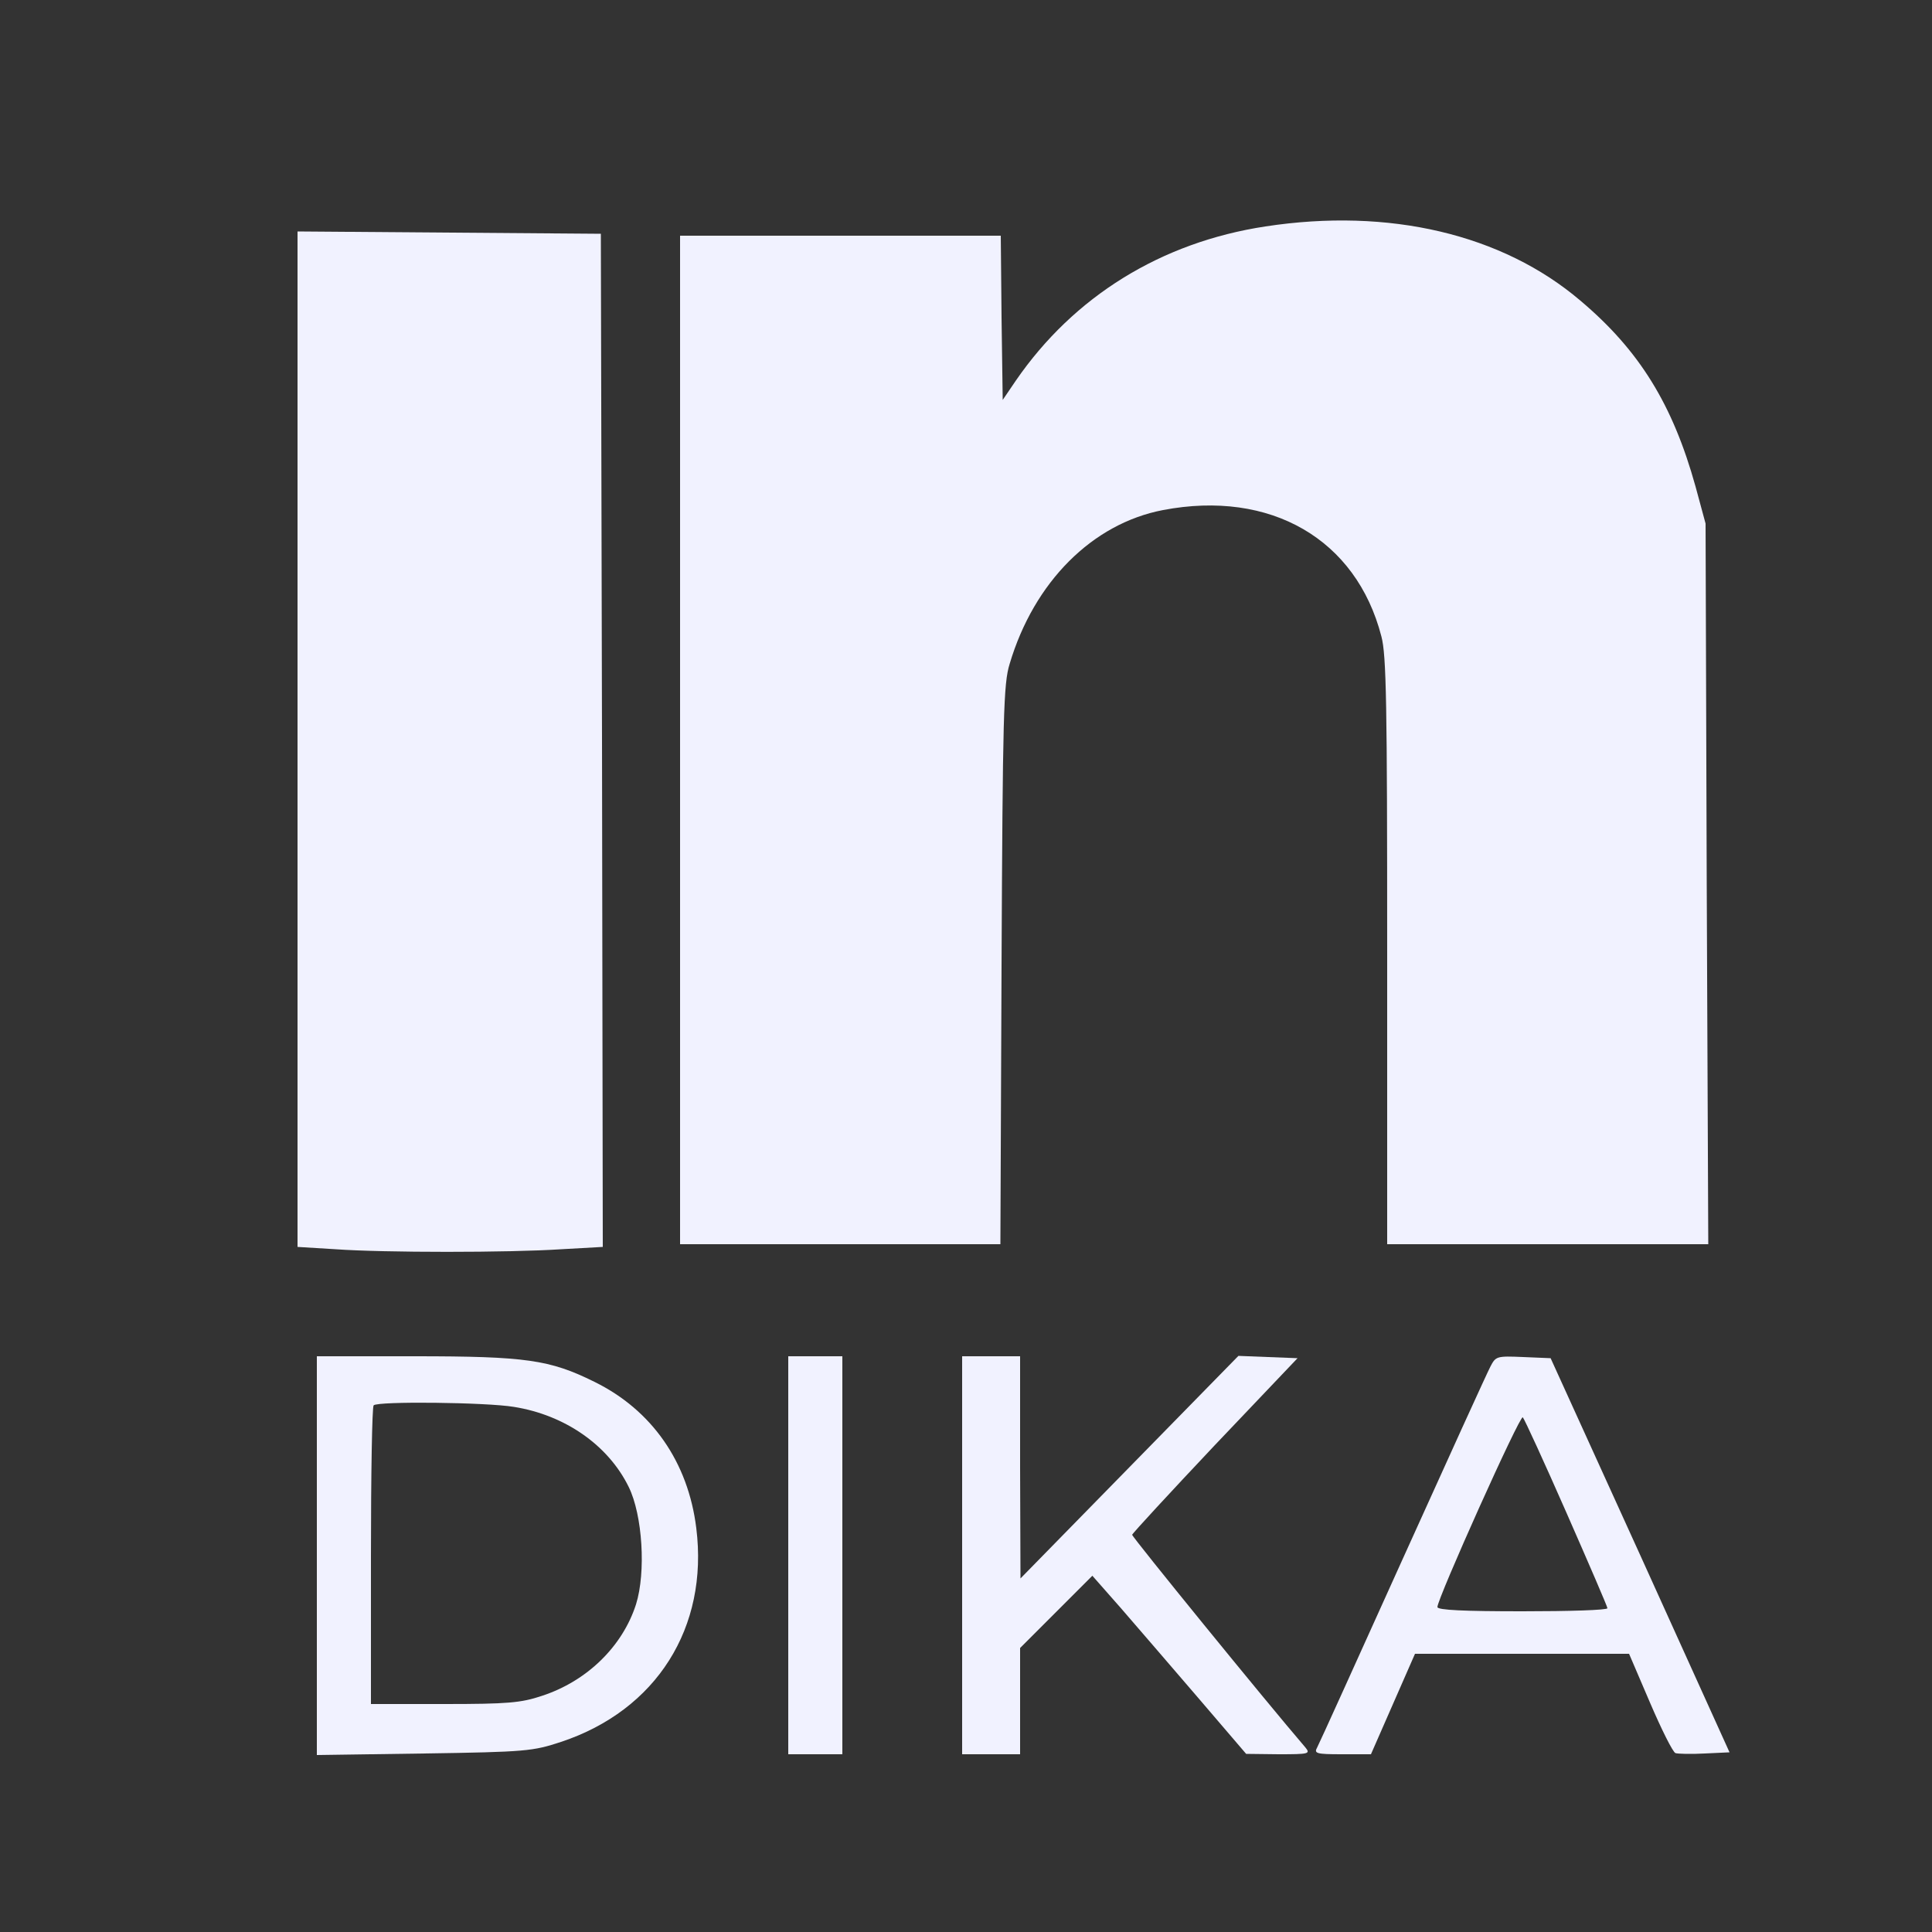
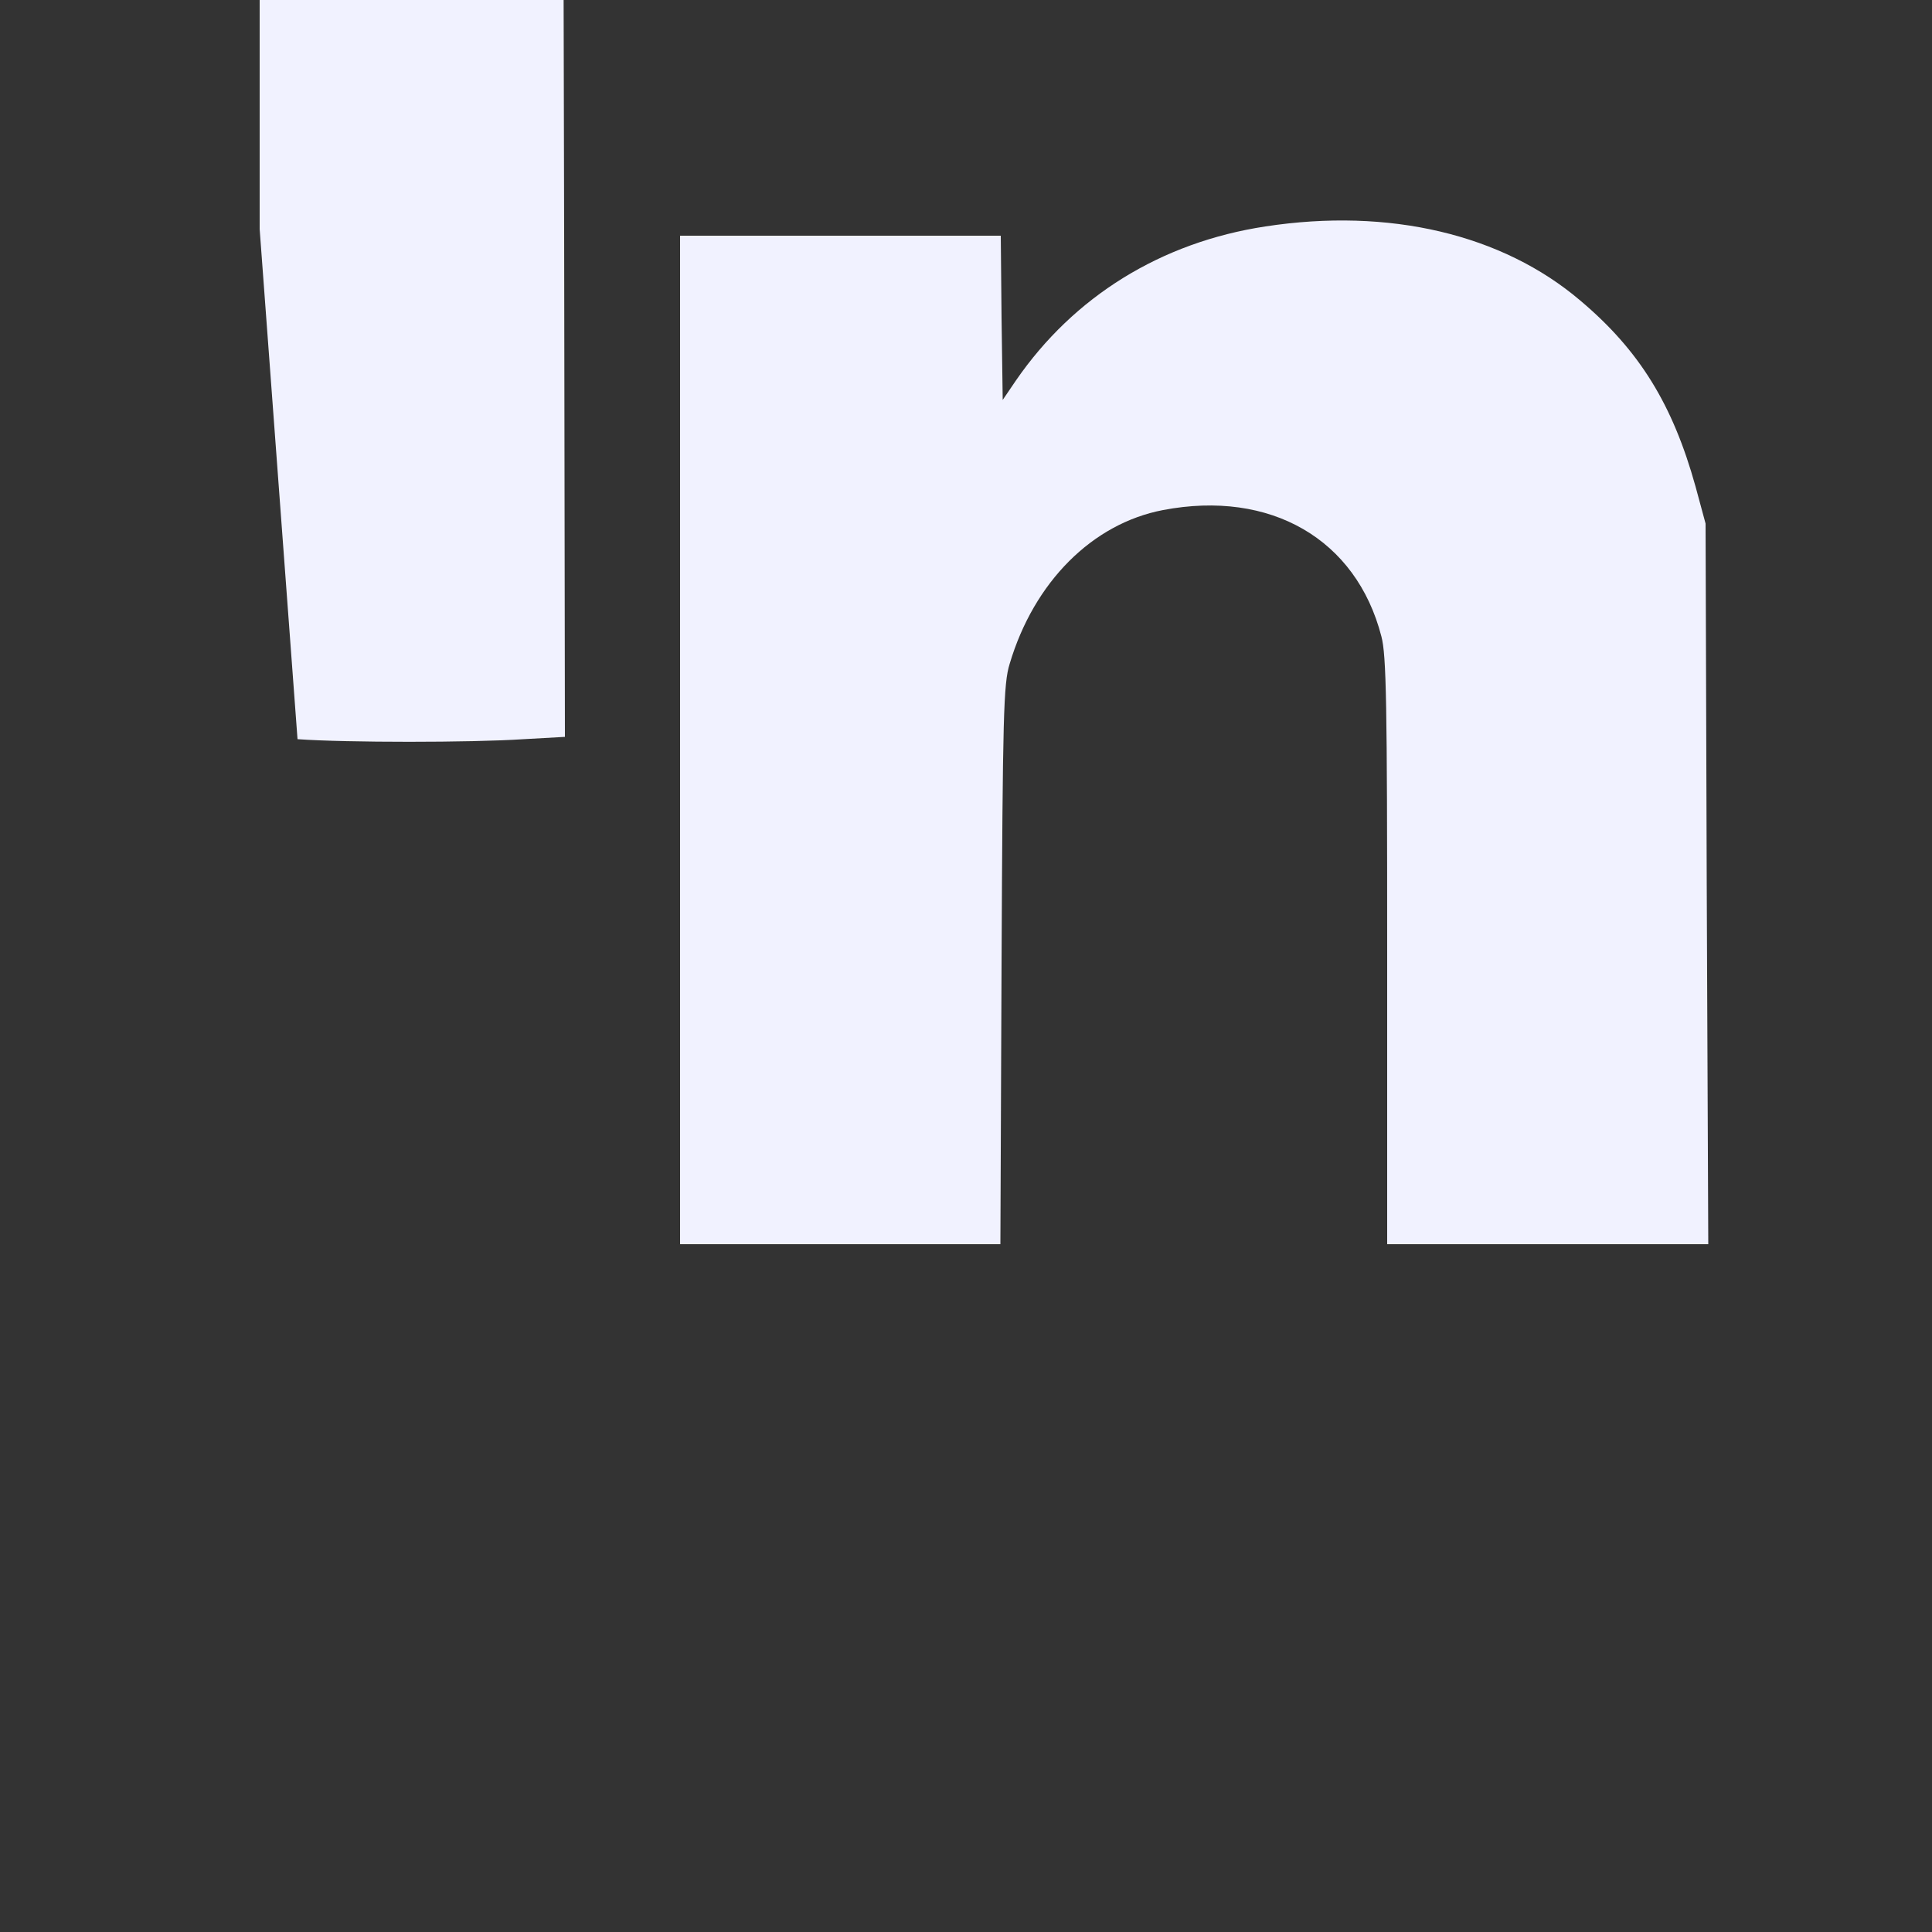
<svg xmlns="http://www.w3.org/2000/svg" version="1.0" width="500pt" height="500pt" viewBox="0 0 500 500" preserveAspectRatio="xMidYMid meet">
  <rect x="0" y="0" width="500" height="500" fill="#333333" stroke="none" />
  <g transform="translate(0,500) scale(0.1,-0.1)" fill="#F1F2FF" stroke="none">
    <path d="M3275 4414 c-270 -41 -496 -181 -646 -399 l-34 -50 -3 213 -2 212 -415 0 -415 0 0 -1305 0 -1305 415 0 414 0 3 722 c3 647 5 729 21 780 63 212 214 363 397 398 278 53 500 -75 565 -327 13 -48 15 -176 15 -815 l0 -758 415 0 416 0 -4 933 -3 932 -26 96 c-59 212 -145 352 -298 481 -202 172 -495 241 -815 192z" />
-     <path d="M770 3087 l0 -1314 98 -6 c126 -9 449 -9 585 0 l107 6 -2 1311 -3 1311 -392 3 -393 3 0 -1314z" />
-     <path d="M820 974 l0 -516 278 4 c264 4 281 6 354 30 247 82 382 296 350 553 -21 171 -115 306 -264 379 -115 57 -177 66 -465 66 l-253 0 0 -516z m510 385 c132 -21 244 -99 297 -207 36 -73 45 -221 19 -304 -35 -109 -127 -199 -244 -237 -54 -18 -88 -21 -252 -21 l-190 0 0 383 c0 211 3 387 7 390 10 11 291 8 363 -4z" />
-     <path d="M2040 975 l0 -515 70 0 70 0 0 515 0 515 -70 0 -70 0 0 -515z" />
-     <path d="M2490 975 l0 -515 75 0 75 0 0 138 0 137 94 94 93 93 74 -84 c41 -47 130 -151 199 -231 l125 -146 84 -1 c79 0 83 1 69 18 -103 120 -448 544 -448 550 1 4 97 108 214 232 l214 225 -77 3 -76 3 -282 -288 -282 -288 -1 288 0 287 -75 0 -75 0 0 -515z" />
-     <path d="M3857 1463 c-8 -15 -110 -239 -227 -498 -117 -259 -216 -478 -221 -487 -9 -16 -3 -18 64 -18 l75 0 57 130 57 130 277 0 277 0 54 -126 c30 -70 59 -128 66 -131 6 -2 40 -3 76 -1 l64 3 -231 510 -232 510 -71 3 c-69 3 -71 2 -85 -25z m197 -378 c58 -132 106 -243 106 -247 0 -5 -99 -8 -220 -8 -150 0 -220 3 -220 11 0 22 214 499 221 491 4 -4 55 -115 113 -247z" />
+     <path d="M770 3087 c126 -9 449 -9 585 0 l107 6 -2 1311 -3 1311 -392 3 -393 3 0 -1314z" />
  </g>
</svg>